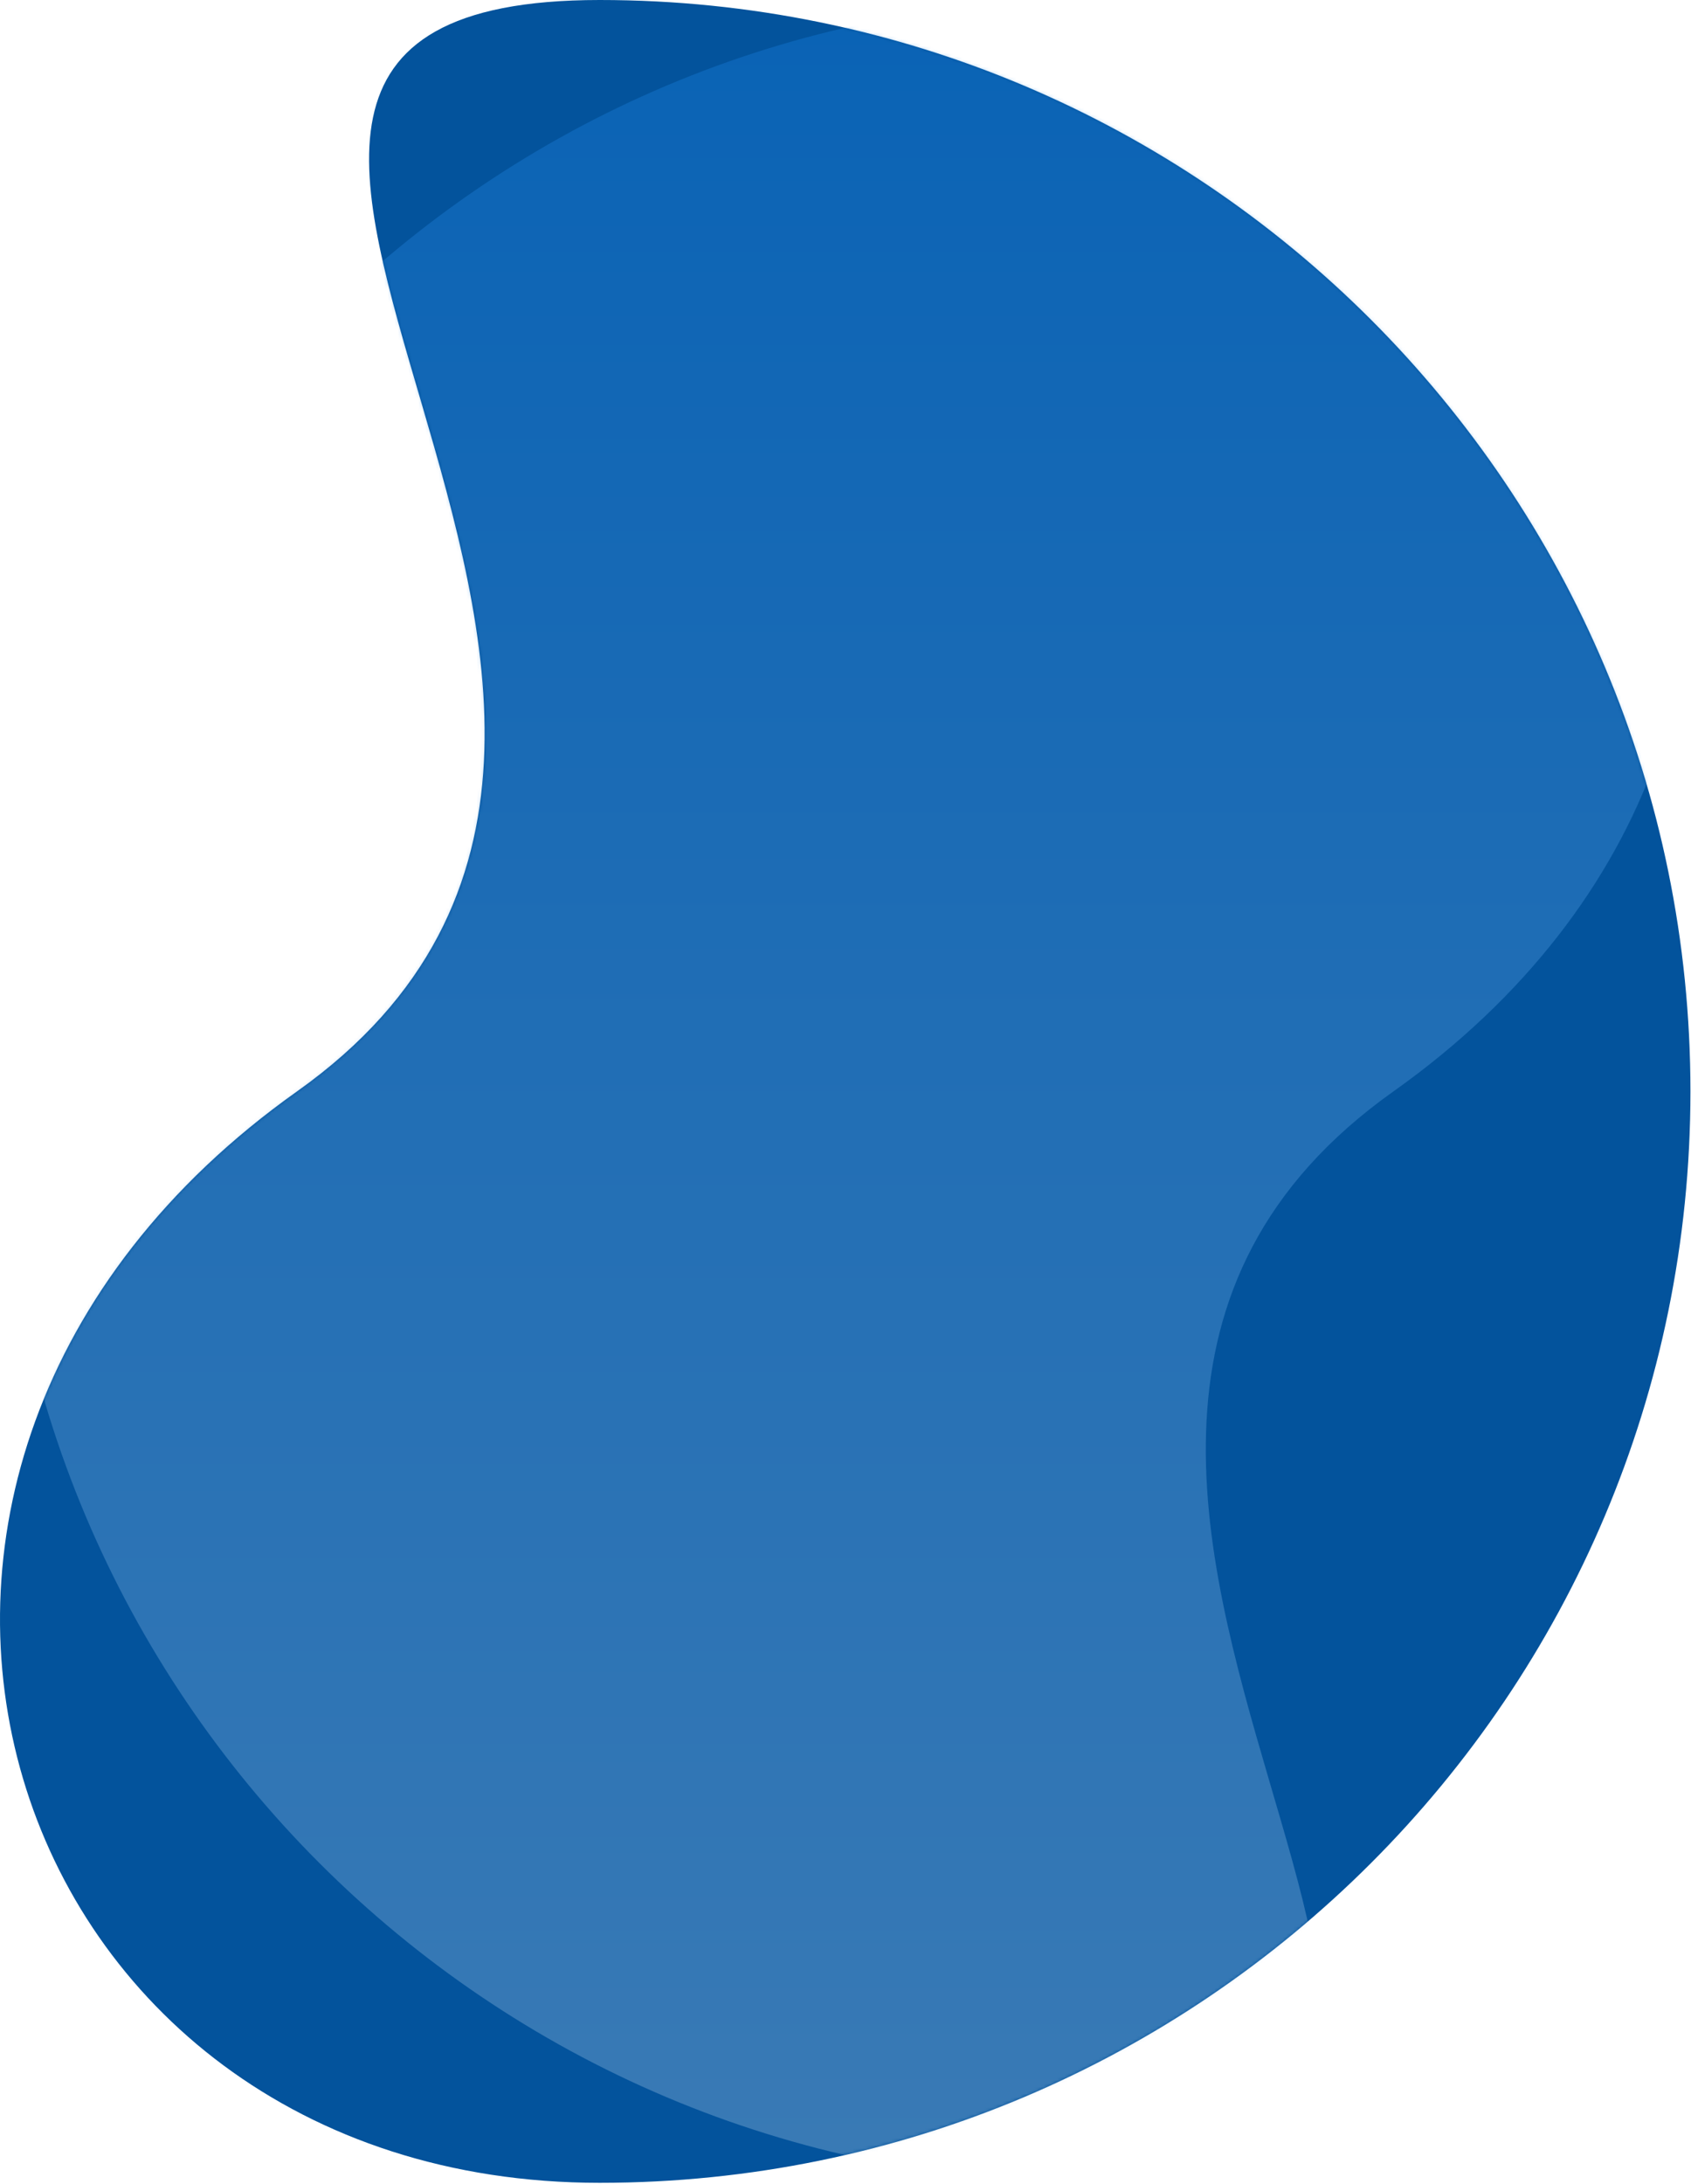
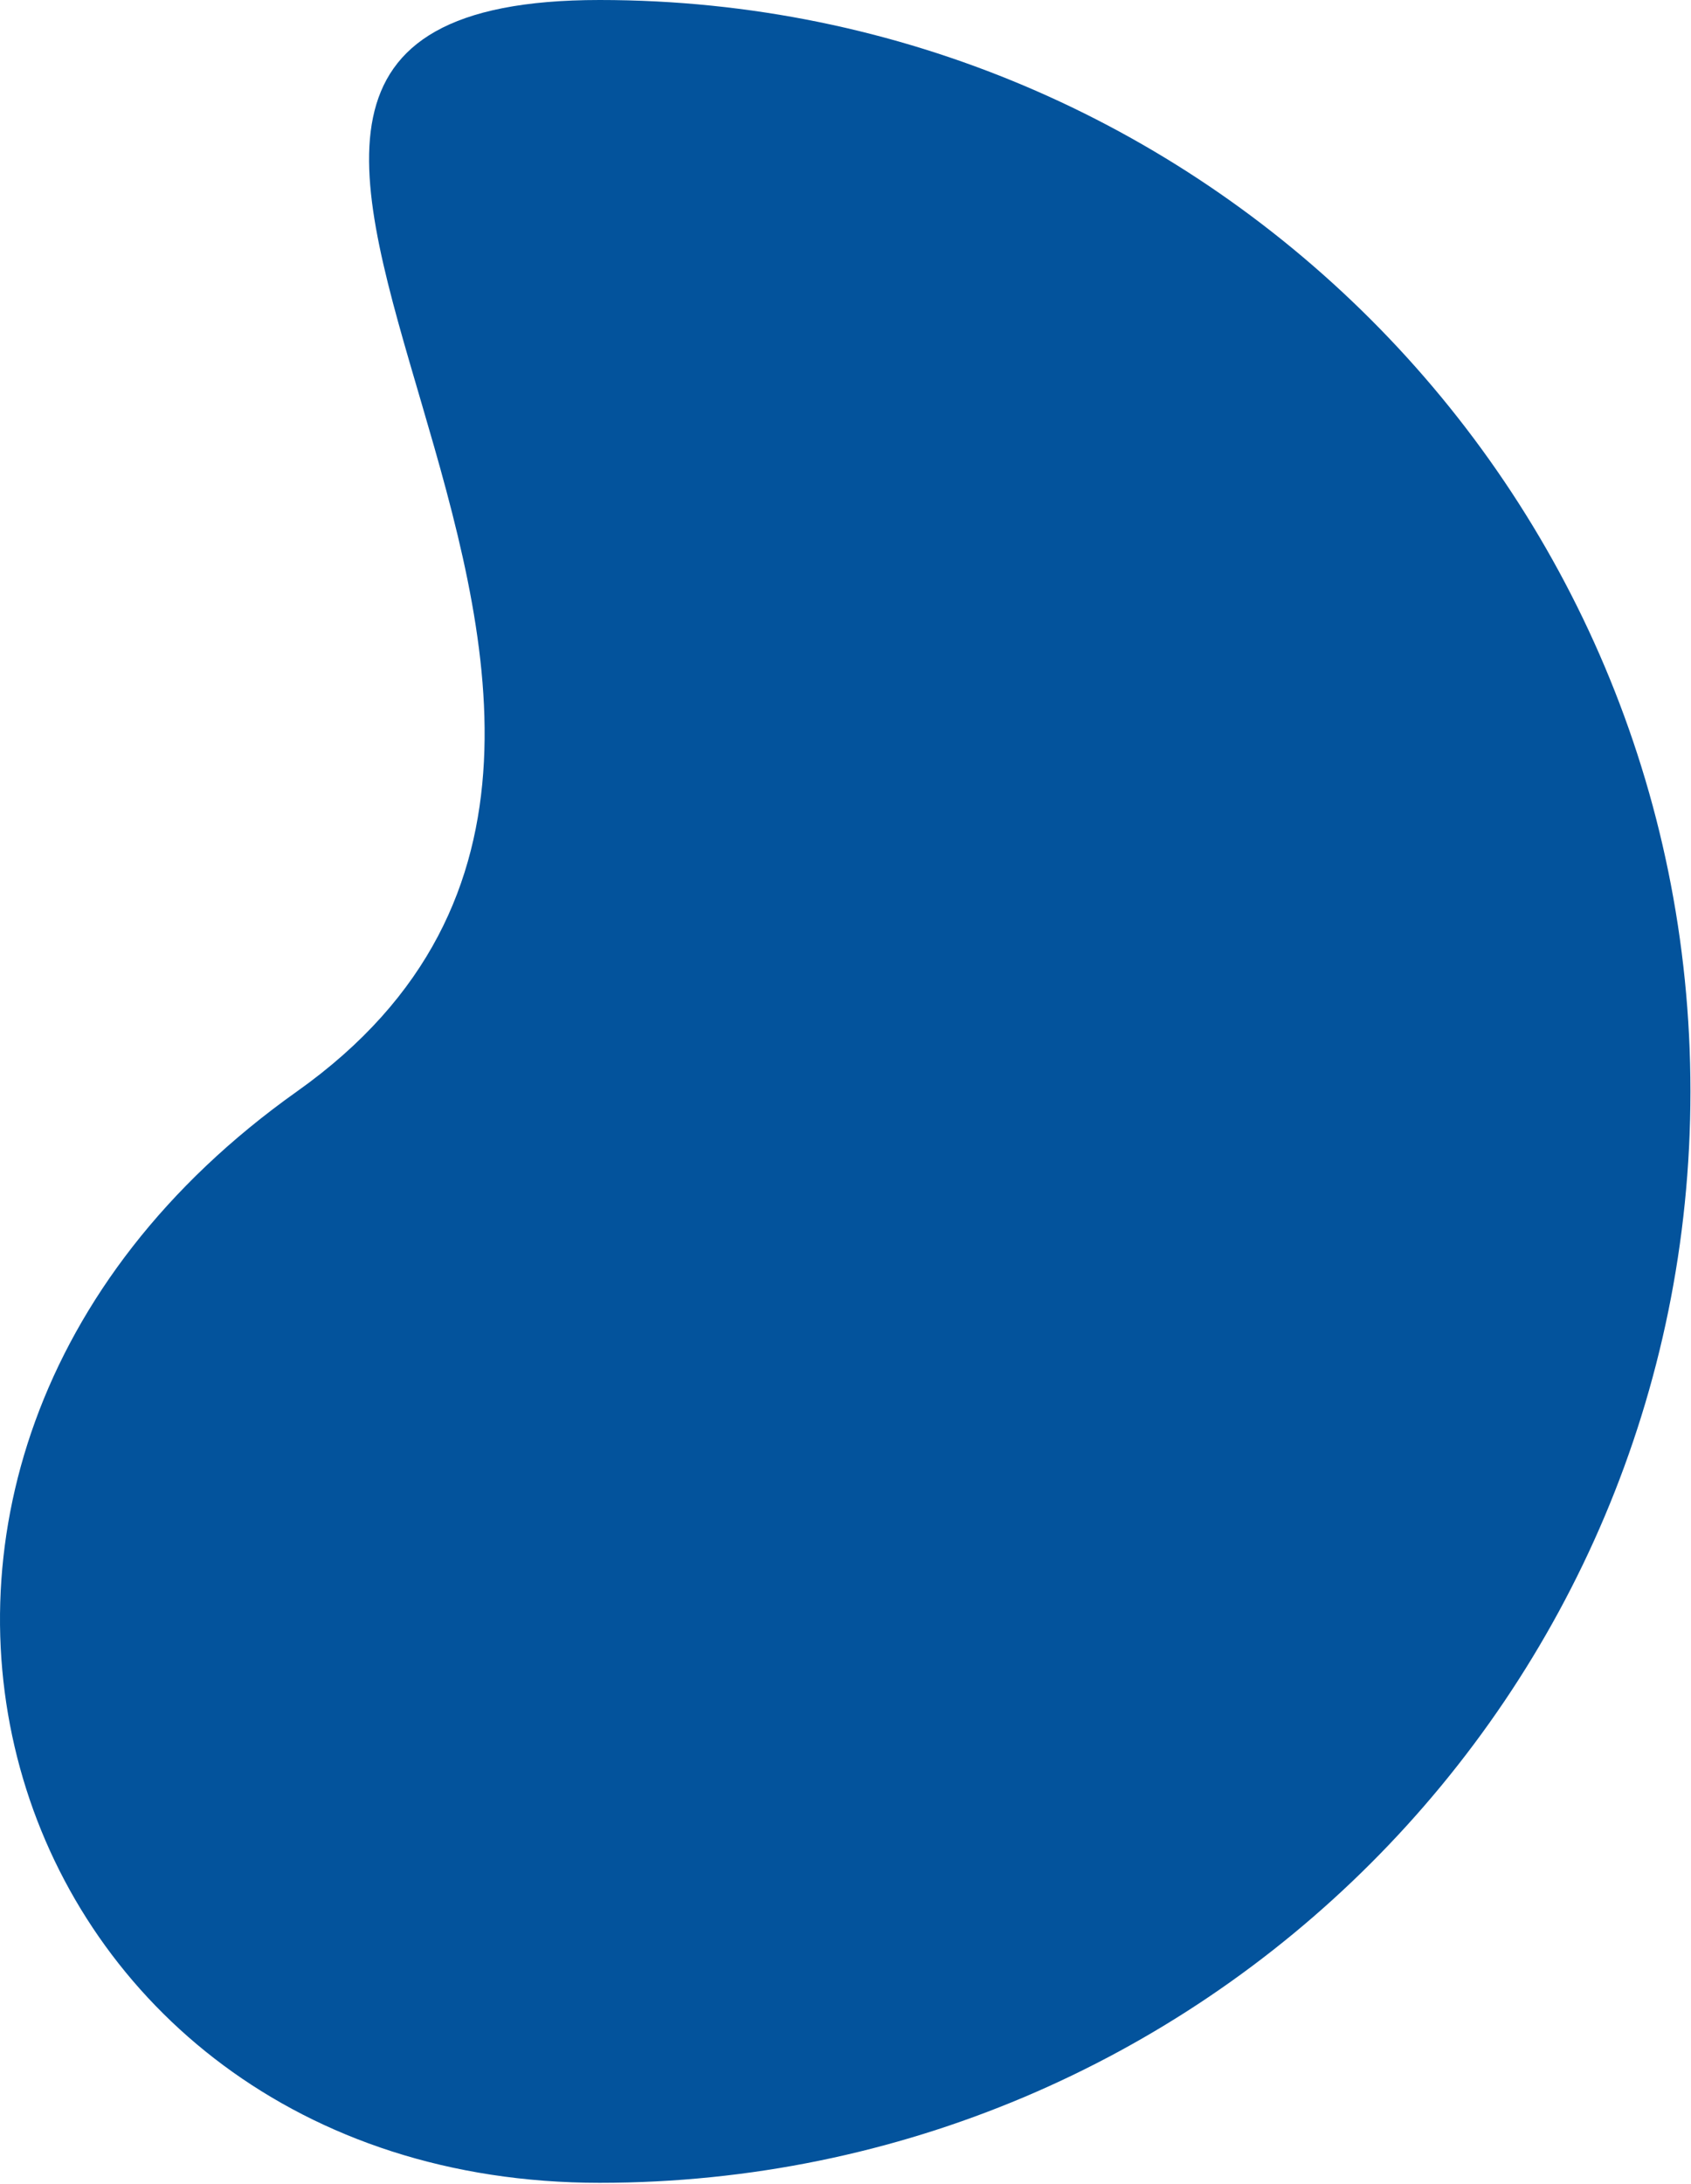
<svg xmlns="http://www.w3.org/2000/svg" width="495" height="639" viewBox="0 0 495 639" fill="none">
  <g clip-path="url(#clip0_1114_475)">
    <path d="M175.536 0C-0.809 0 242.6 208.923 86.943 319.3C-68.714 429.677 -0.809 638.6 175.536 638.6C351.881 638.6 494.836 495.644 494.836 319.3C494.836 142.956 351.881 0 175.536 0Z" fill="#03539C" />
    <mask id="mask0_1114_475" style="mask-type:luminance" maskUnits="userSpaceOnUse" x="0" y="0" width="495" height="639">
-       <path d="M175.536 0C-0.809 0 242.6 208.923 86.943 319.3C-68.714 429.677 -0.809 638.6 175.536 638.6C351.881 638.6 494.836 495.644 494.836 319.3C494.836 142.956 351.881 0 175.536 0Z" fill="white" />
-     </mask>
+       </mask>
    <g mask="url(#mask0_1114_475)">
      <path opacity="0.3" d="M319.3 638.6C495.645 638.6 252.234 429.678 407.893 319.3C563.552 208.922 495.645 0 319.3 0C142.955 0 0 142.956 0 319.3C0 495.644 142.956 638.6 319.3 638.6Z" fill="url(#paint0_linear_1114_475)" />
    </g>
  </g>
  <defs>
    <linearGradient id="paint0_linear_1114_475" x1="247.418" y1="638.6" x2="247.418" y2="0" gradientUnits="userSpaceOnUse">
      <stop stop-color="#BAD6F0" />
      <stop offset="1" stop-color="#1988EF" />
    </linearGradient>
    <clipPath id="clip0_1114_475">
      <rect width="494.836" height="638.601" fill="white" />
    </clipPath>
  </defs>
</svg>